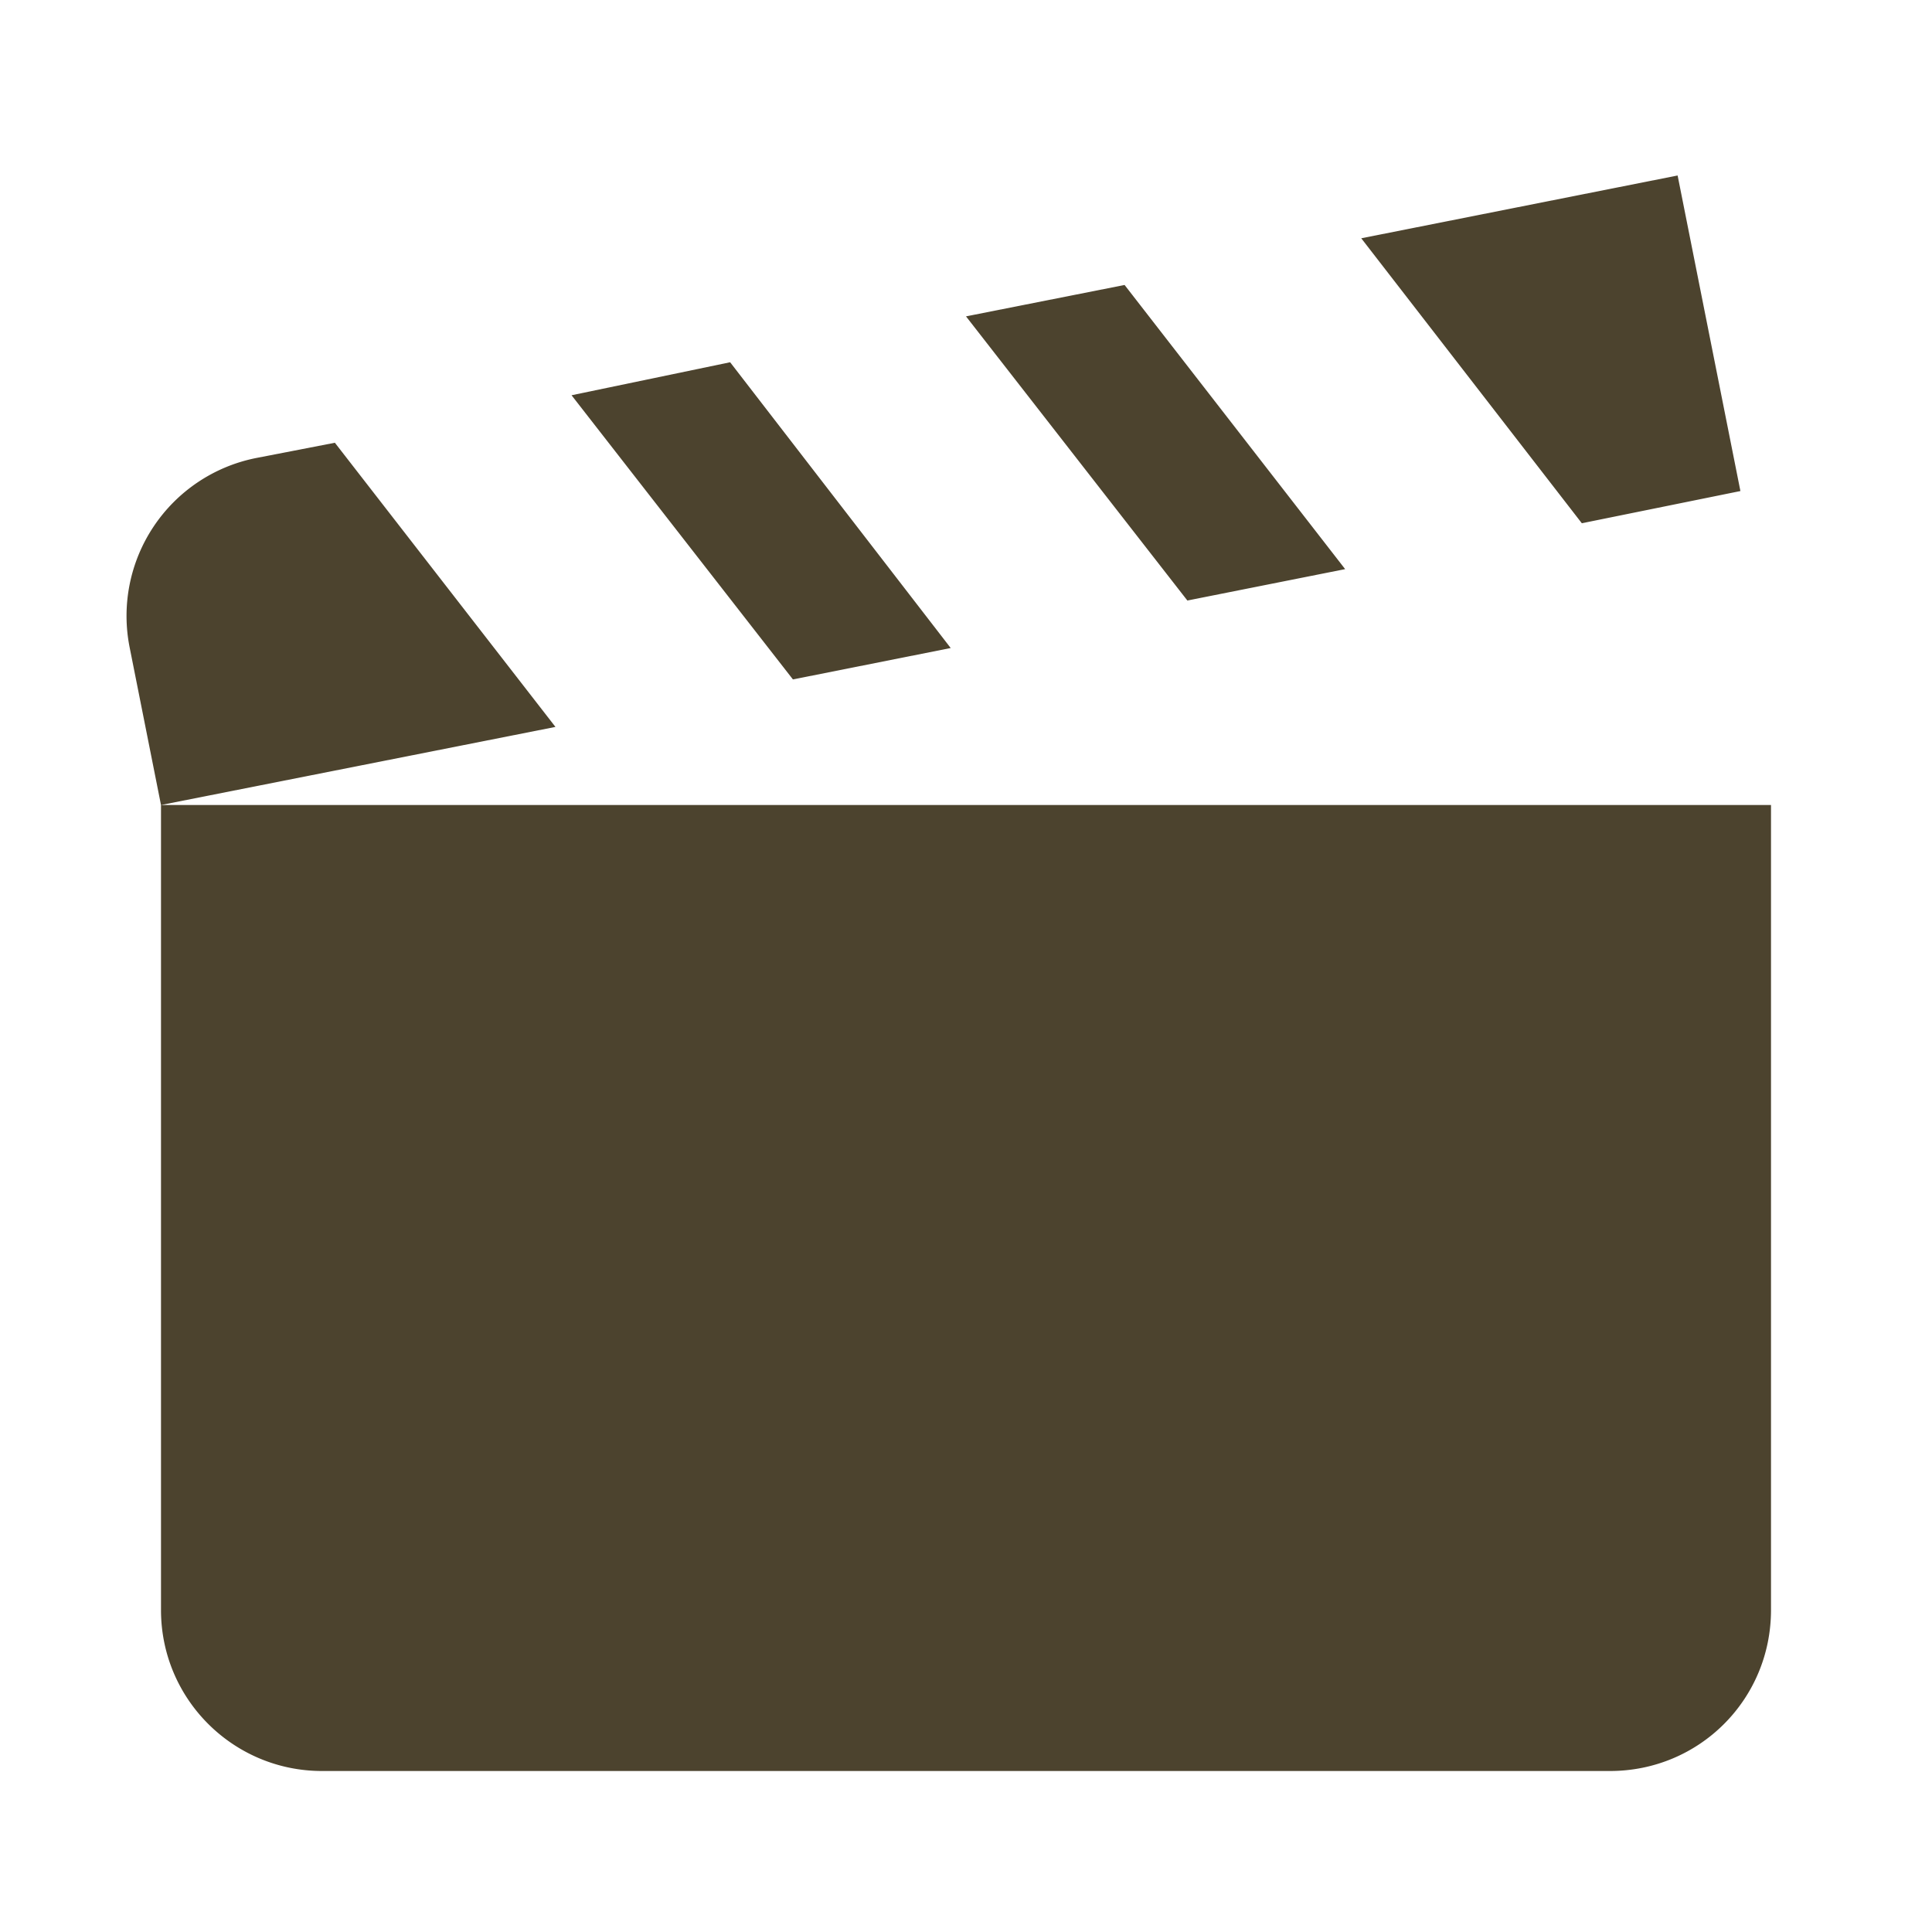
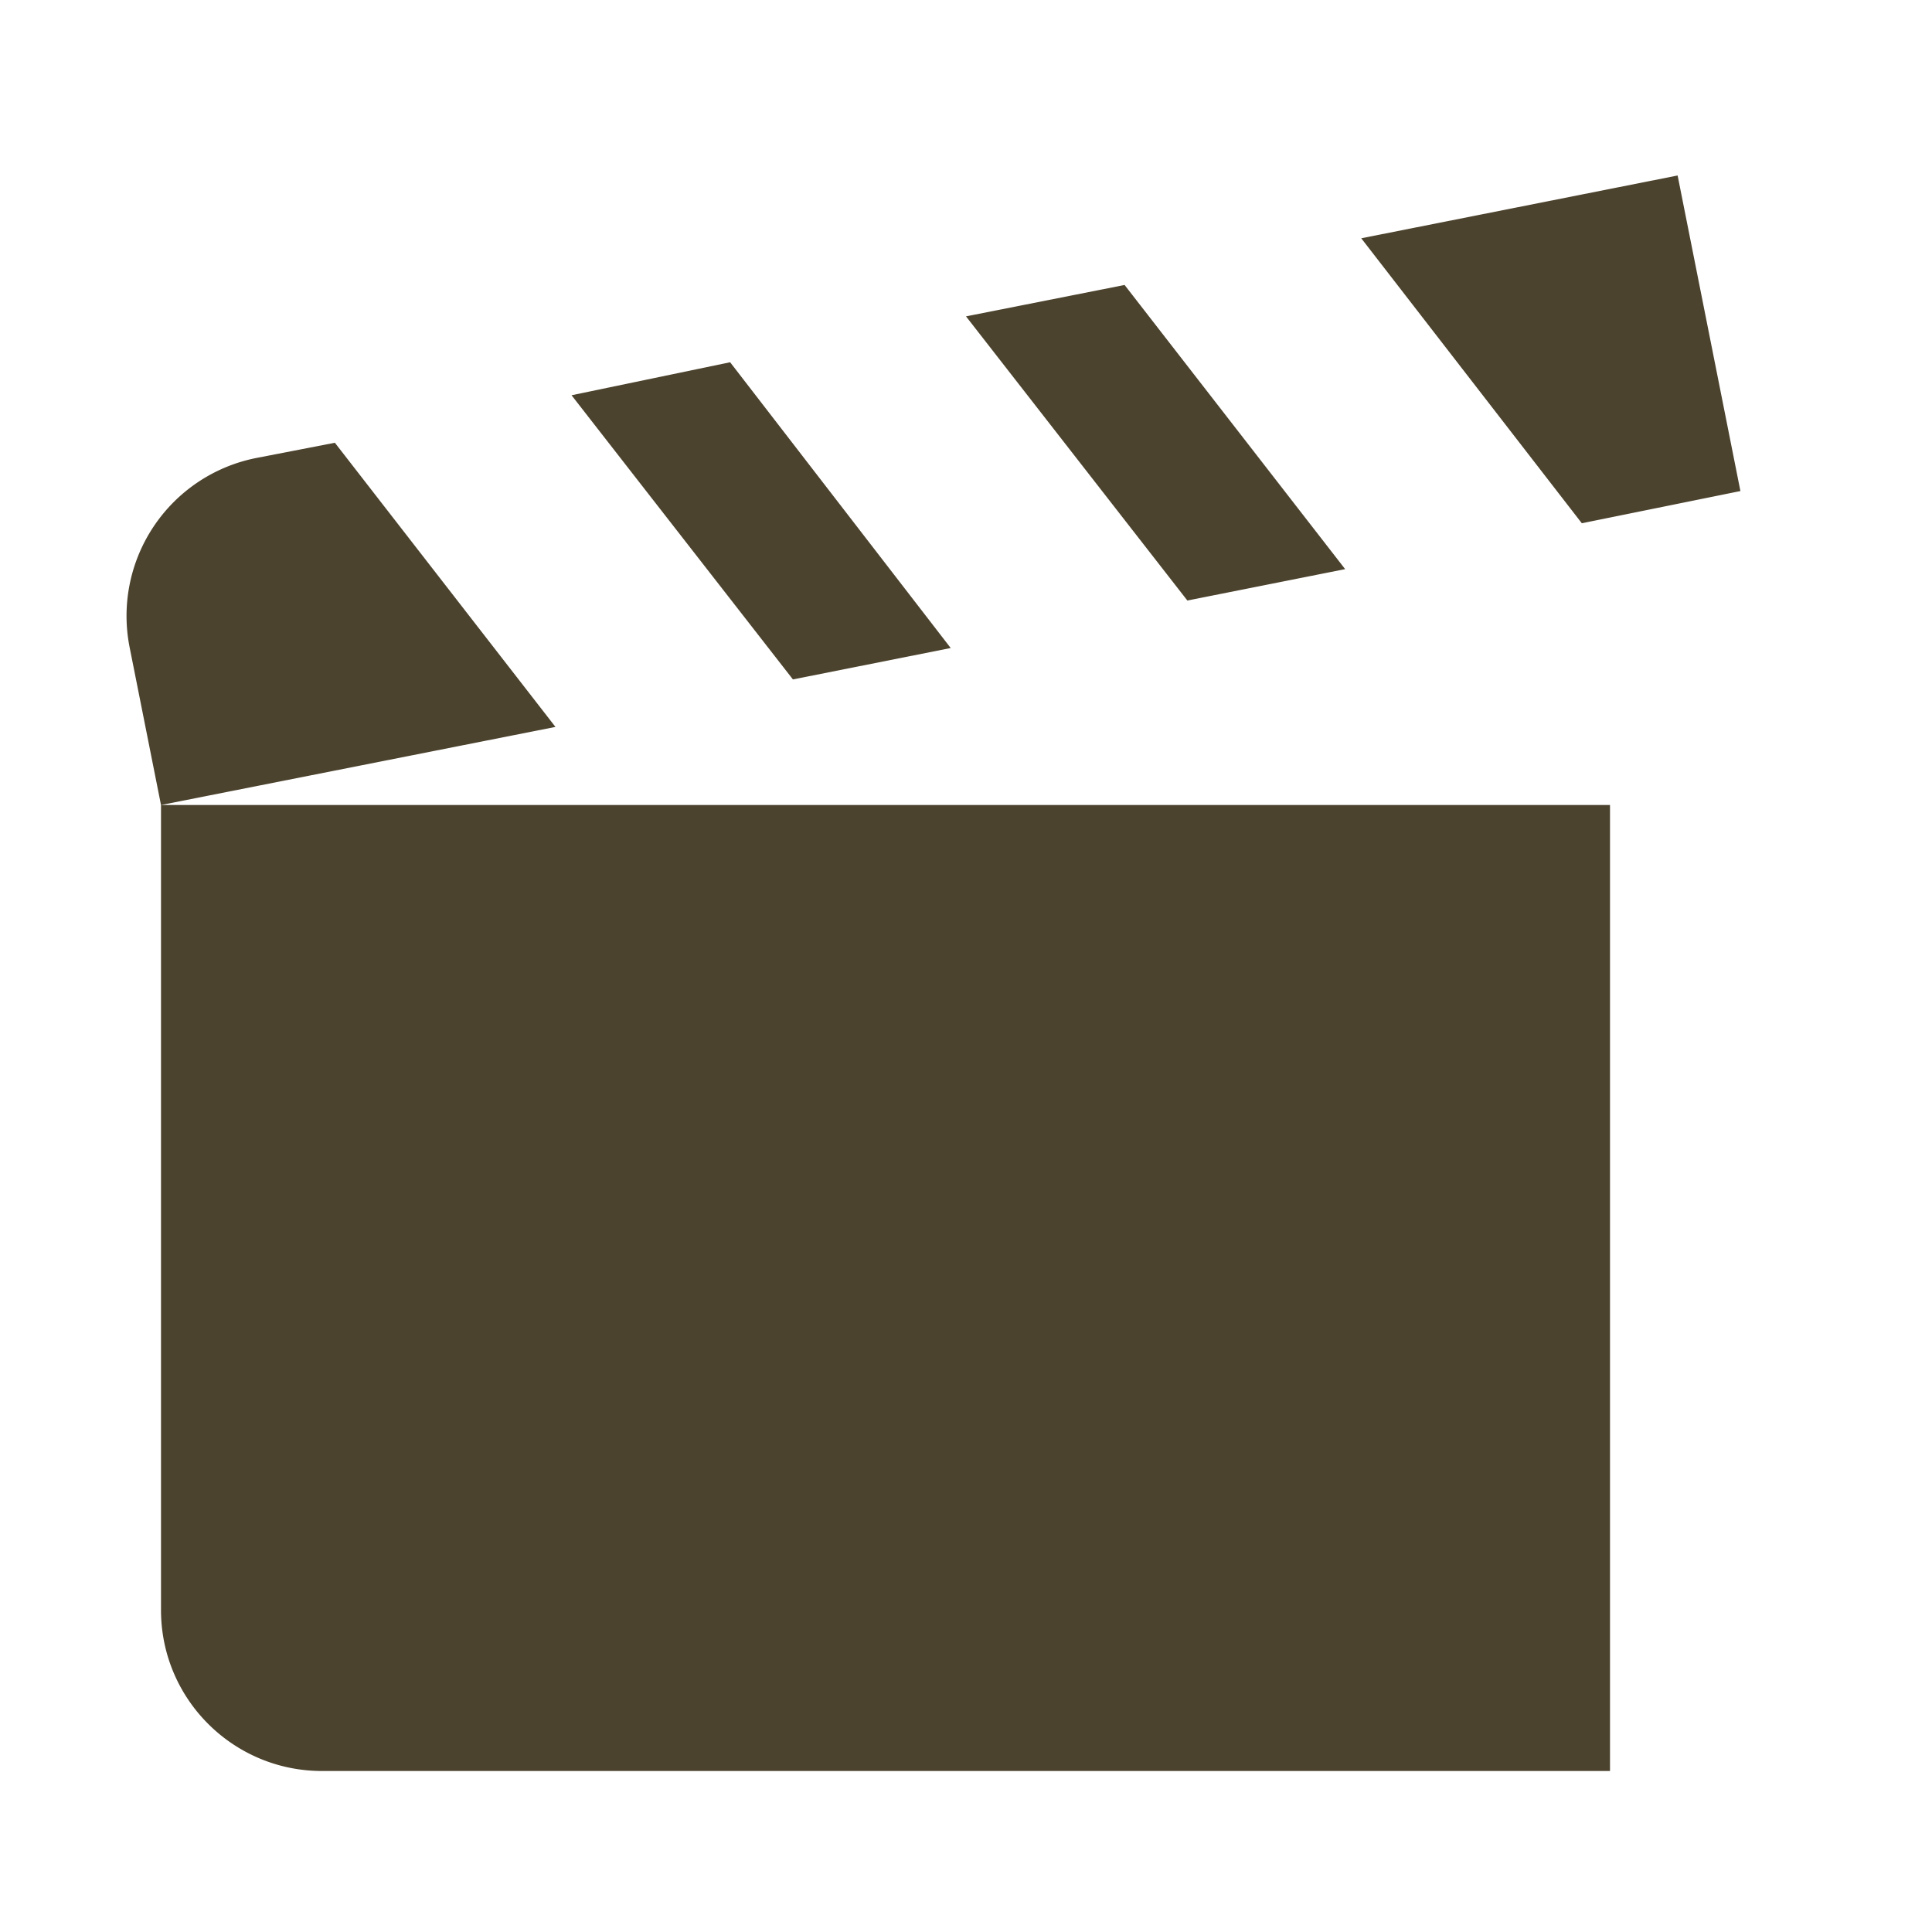
<svg xmlns="http://www.w3.org/2000/svg" viewBox="0 0 24 24">
-   <path d="M20.84 2.18L16.91 2.96L19.65 6.5L21.62 6.1L20.84 2.18M13.97 3.54L12 3.93L14.75 7.46L16.71 7.07L13.97 3.54M9.07 4.5L7.1 4.91L9.85 8.44L11.81 8.05L9.07 4.5M4.16 5.5L3.18 5.69A2 2 0 0 0 1.61 8.04L2 10L6.9 9.03L4.16 5.5M2 10V20C2 21.11 2.9 22 4 22H20C21.11 22 22 21.11 22 20V10H2Z" style="fill:#4C432E;" />
+   <path d="M20.84 2.18L16.91 2.96L19.65 6.5L21.62 6.1L20.84 2.18M13.97 3.54L12 3.93L14.75 7.46L16.71 7.07L13.97 3.54M9.07 4.5L7.1 4.91L9.85 8.44L11.81 8.05L9.07 4.5M4.16 5.5L3.18 5.69A2 2 0 0 0 1.61 8.04L2 10L6.9 9.03L4.16 5.5M2 10V20C2 21.11 2.9 22 4 22H20V10H2Z" style="fill:#4C432E;" />
</svg>